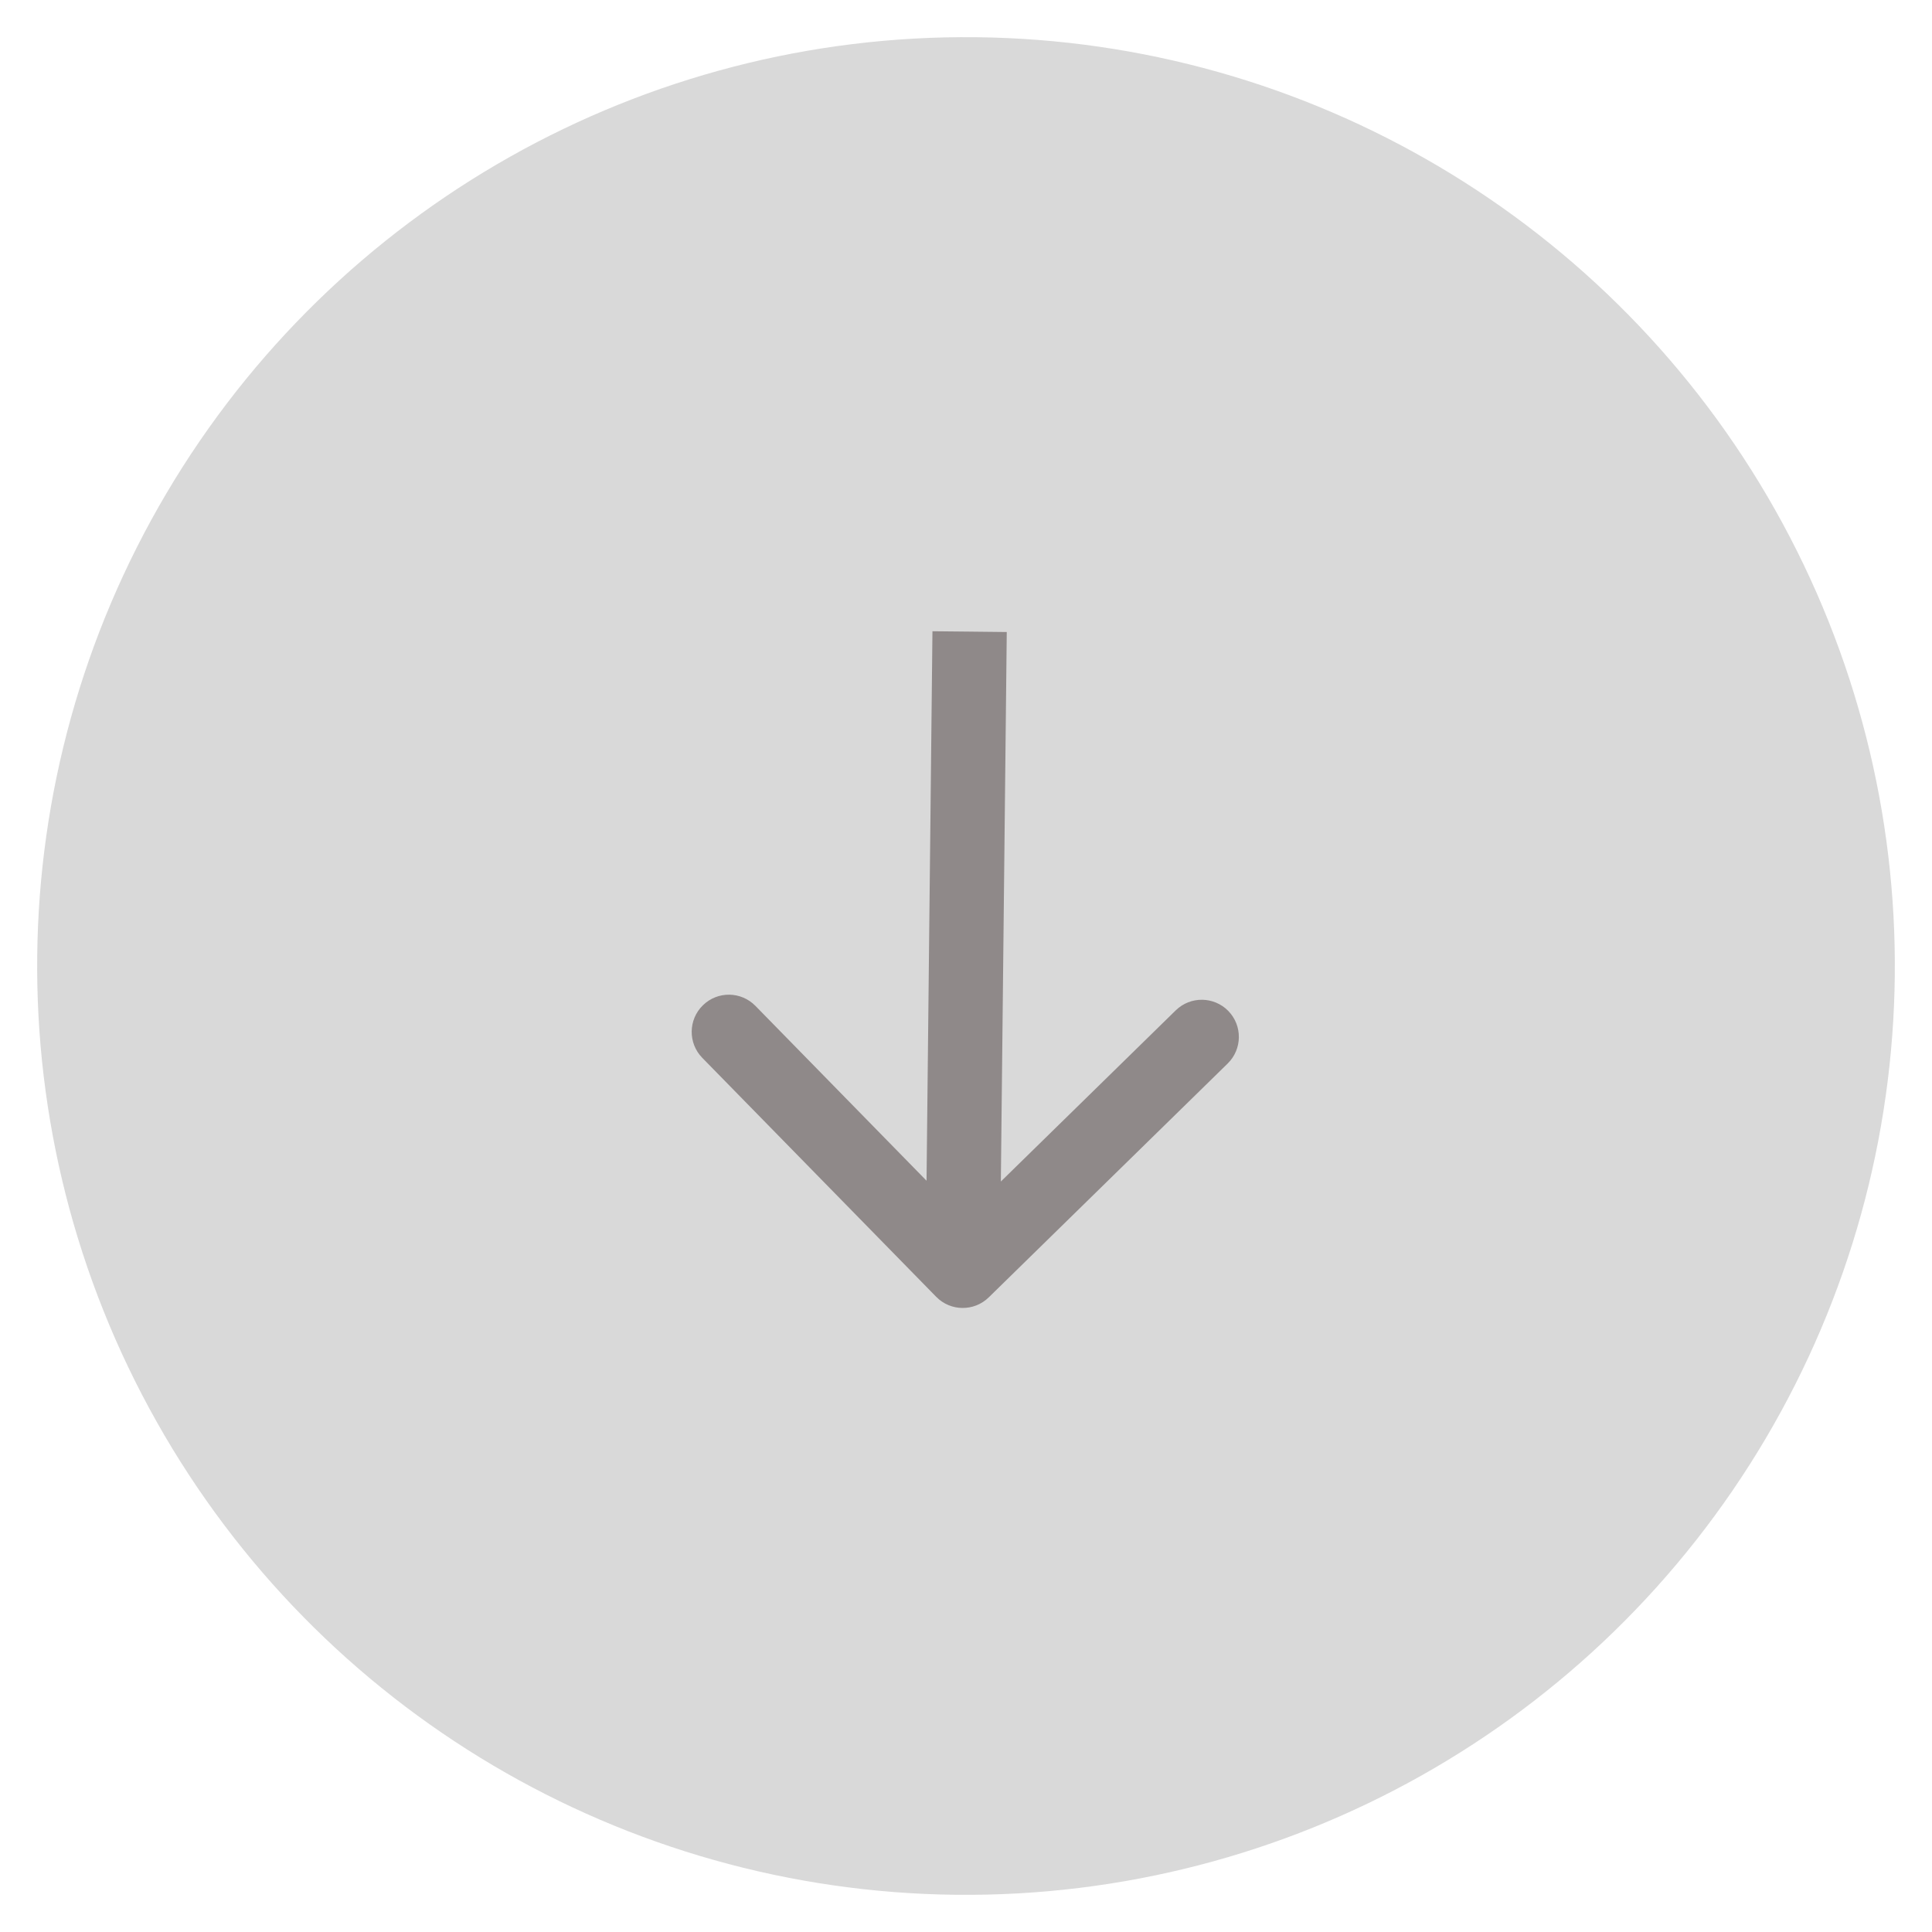
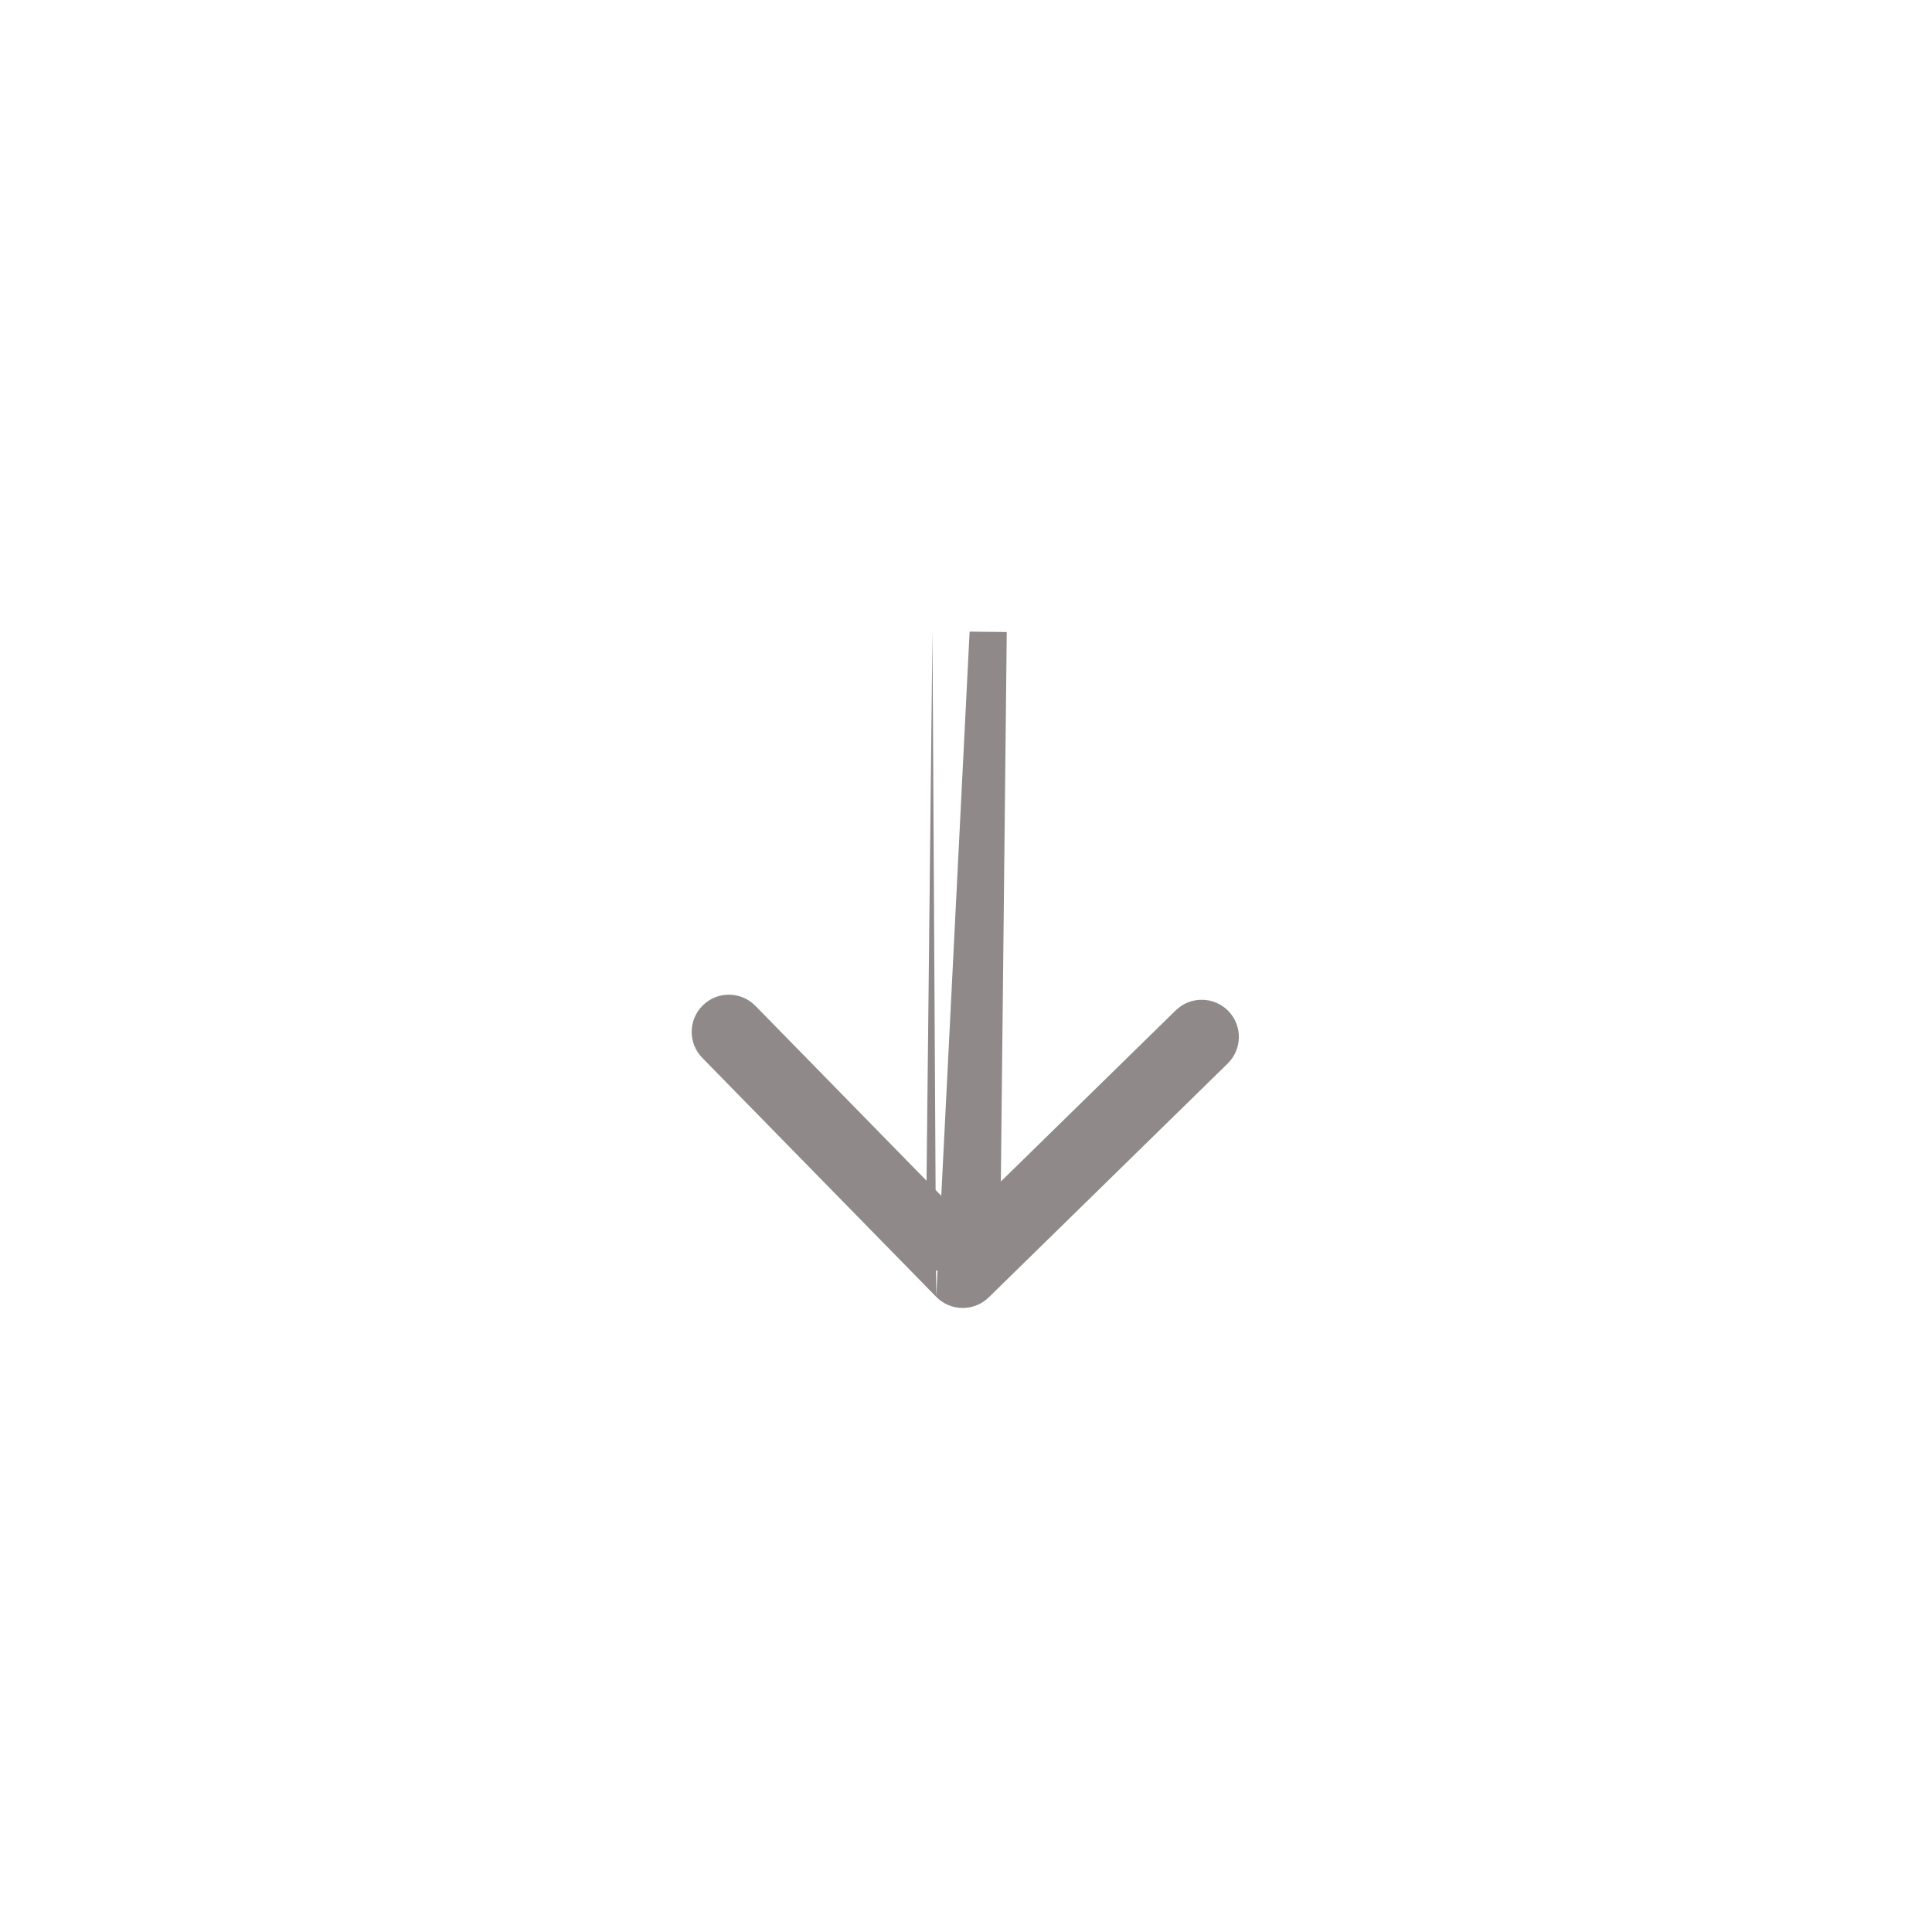
<svg xmlns="http://www.w3.org/2000/svg" width="52" height="52" viewBox="0 0 52 52" fill="none">
-   <circle cx="26" cy="26" r="25" transform="rotate(90.616 26 26)" fill="#D9D9D9" />
-   <path d="M25.198 34.904C25.584 35.298 26.217 35.305 26.612 34.919L33.044 28.624C33.438 28.237 33.445 27.604 33.059 27.209C32.673 26.815 32.039 26.808 31.645 27.194L25.927 32.79L20.332 27.073C19.945 26.678 19.312 26.671 18.918 27.058C18.523 27.444 18.516 28.077 18.902 28.472L25.198 34.904ZM26.097 17L25.097 16.99L24.912 34.193L25.912 34.204L26.912 34.215L27.097 17.011L26.097 17Z" fill="#8F8989" />
+   <path d="M25.198 34.904C25.584 35.298 26.217 35.305 26.612 34.919L33.044 28.624C33.438 28.237 33.445 27.604 33.059 27.209C32.673 26.815 32.039 26.808 31.645 27.194L25.927 32.79L20.332 27.073C19.945 26.678 19.312 26.671 18.918 27.058C18.523 27.444 18.516 28.077 18.902 28.472L25.198 34.904ZL25.097 16.99L24.912 34.193L25.912 34.204L26.912 34.215L27.097 17.011L26.097 17Z" fill="#8F8989" />
</svg>